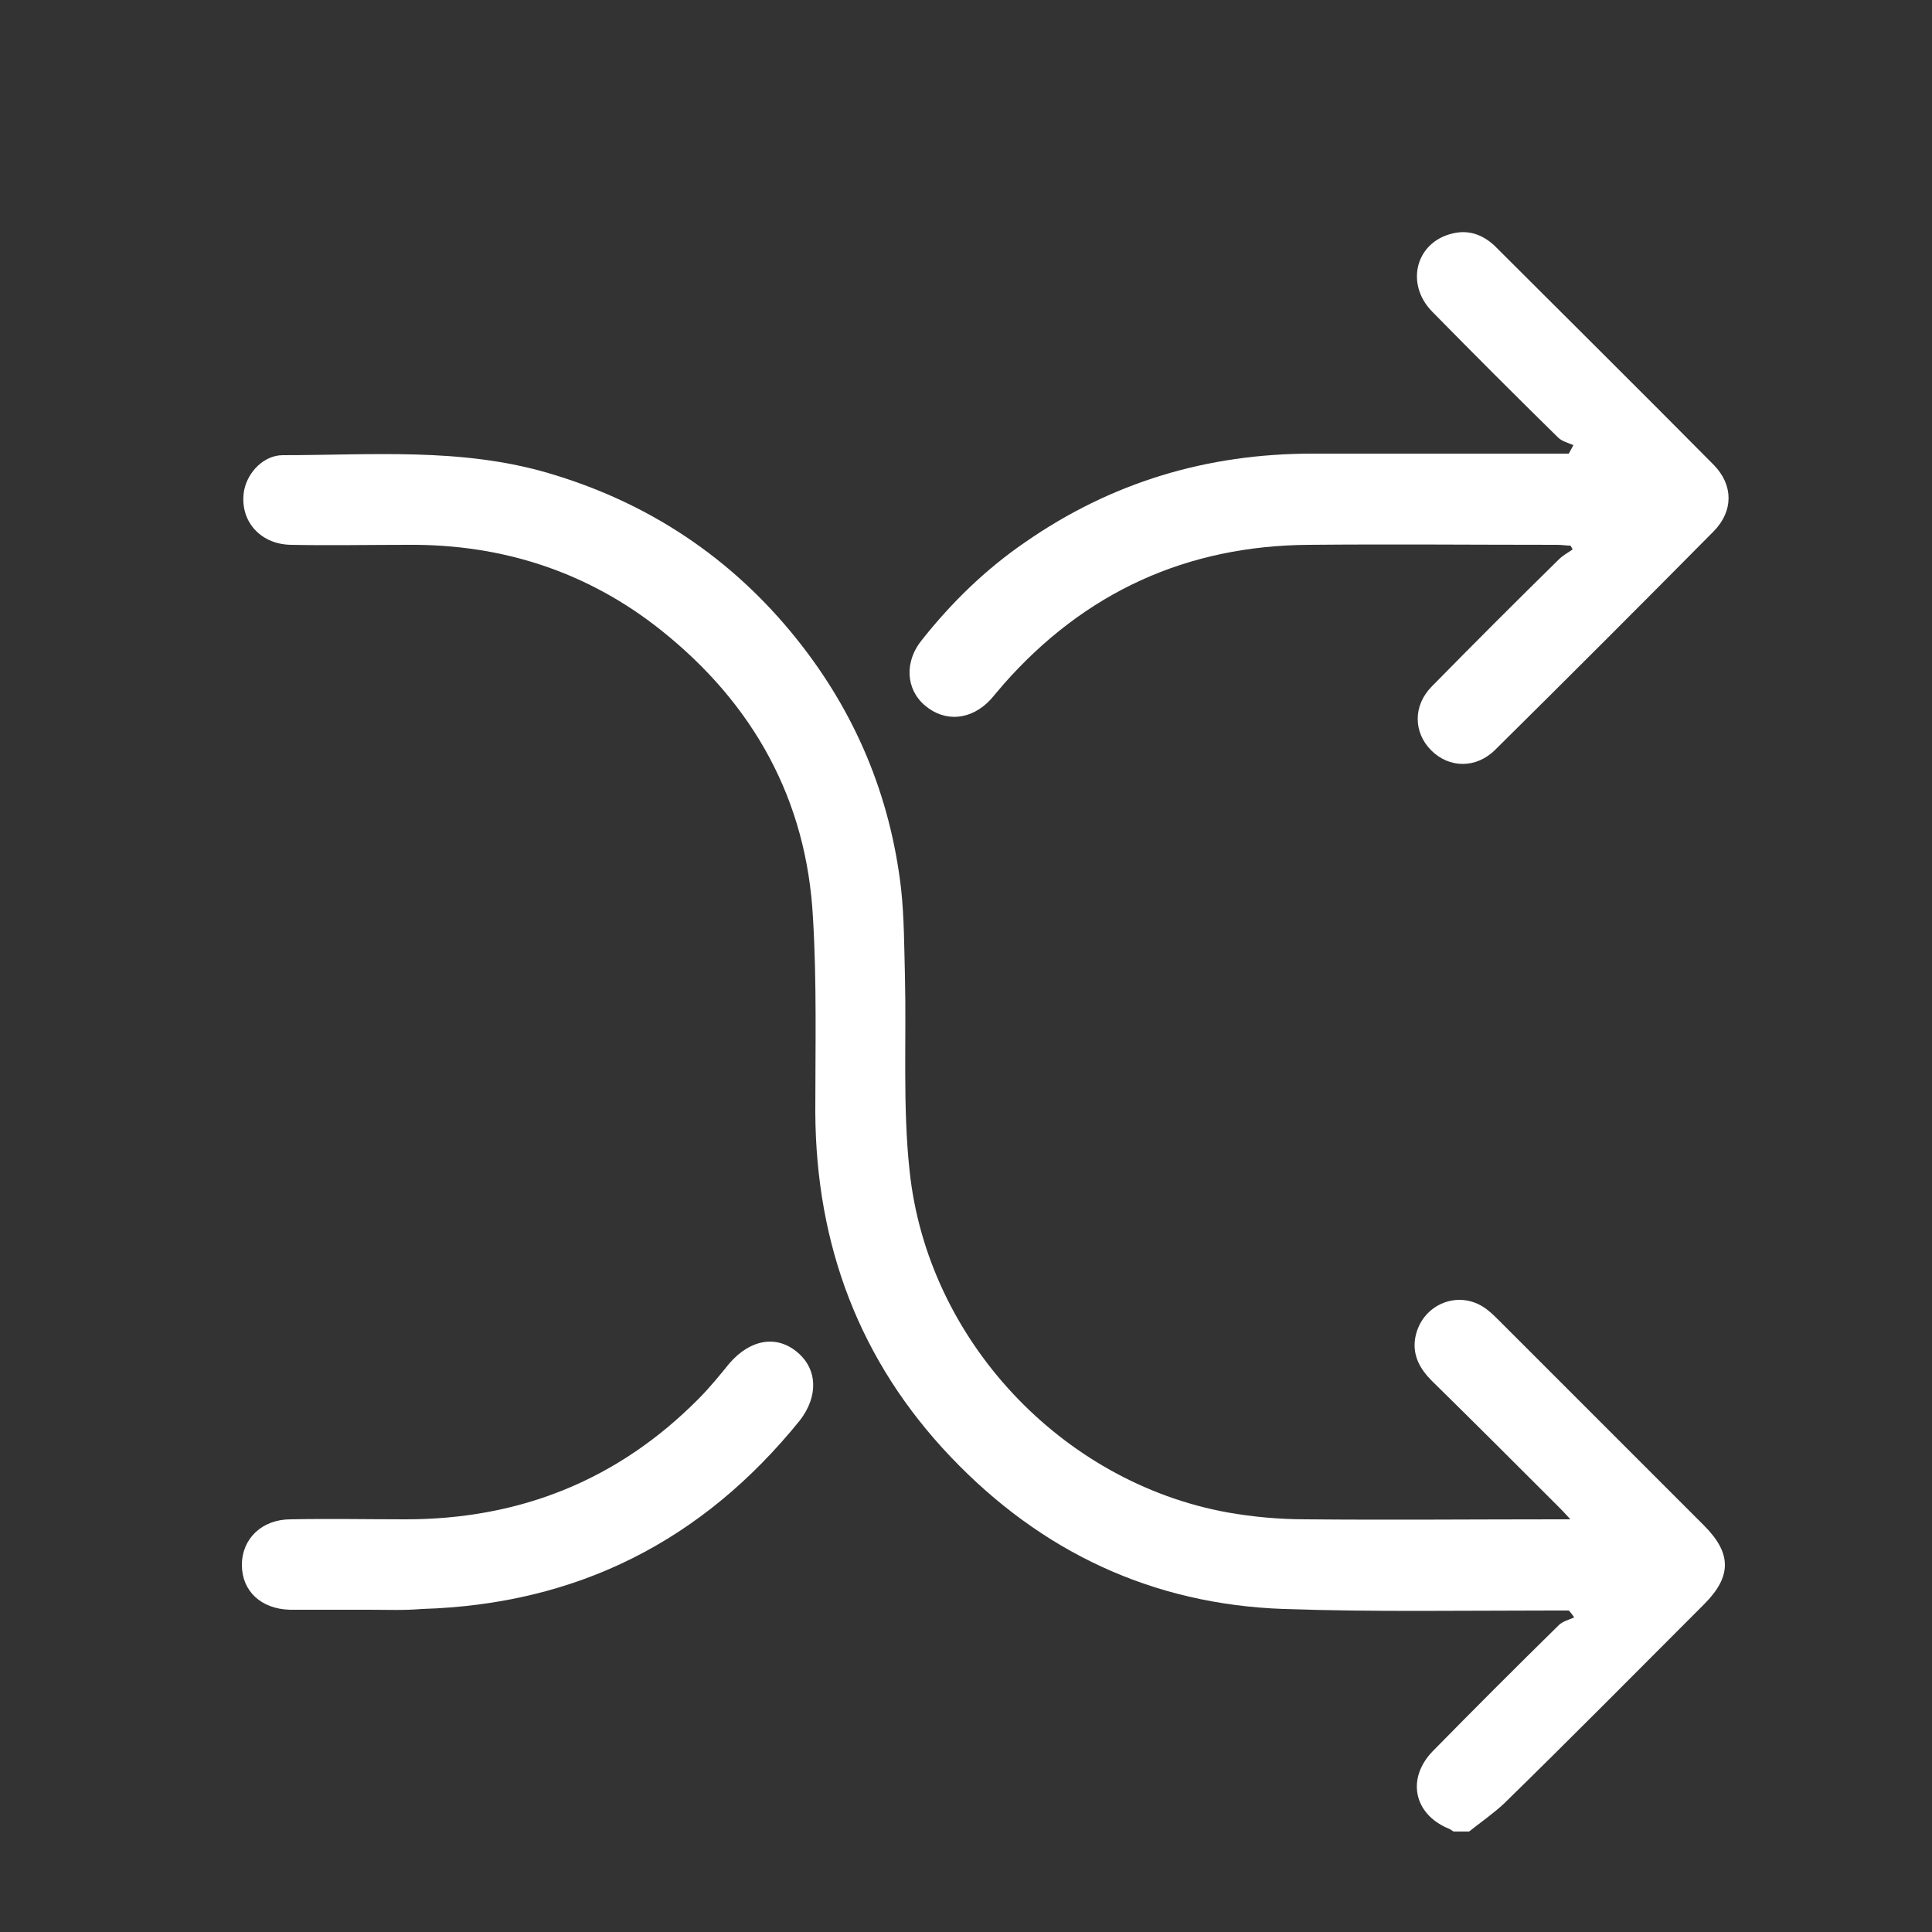
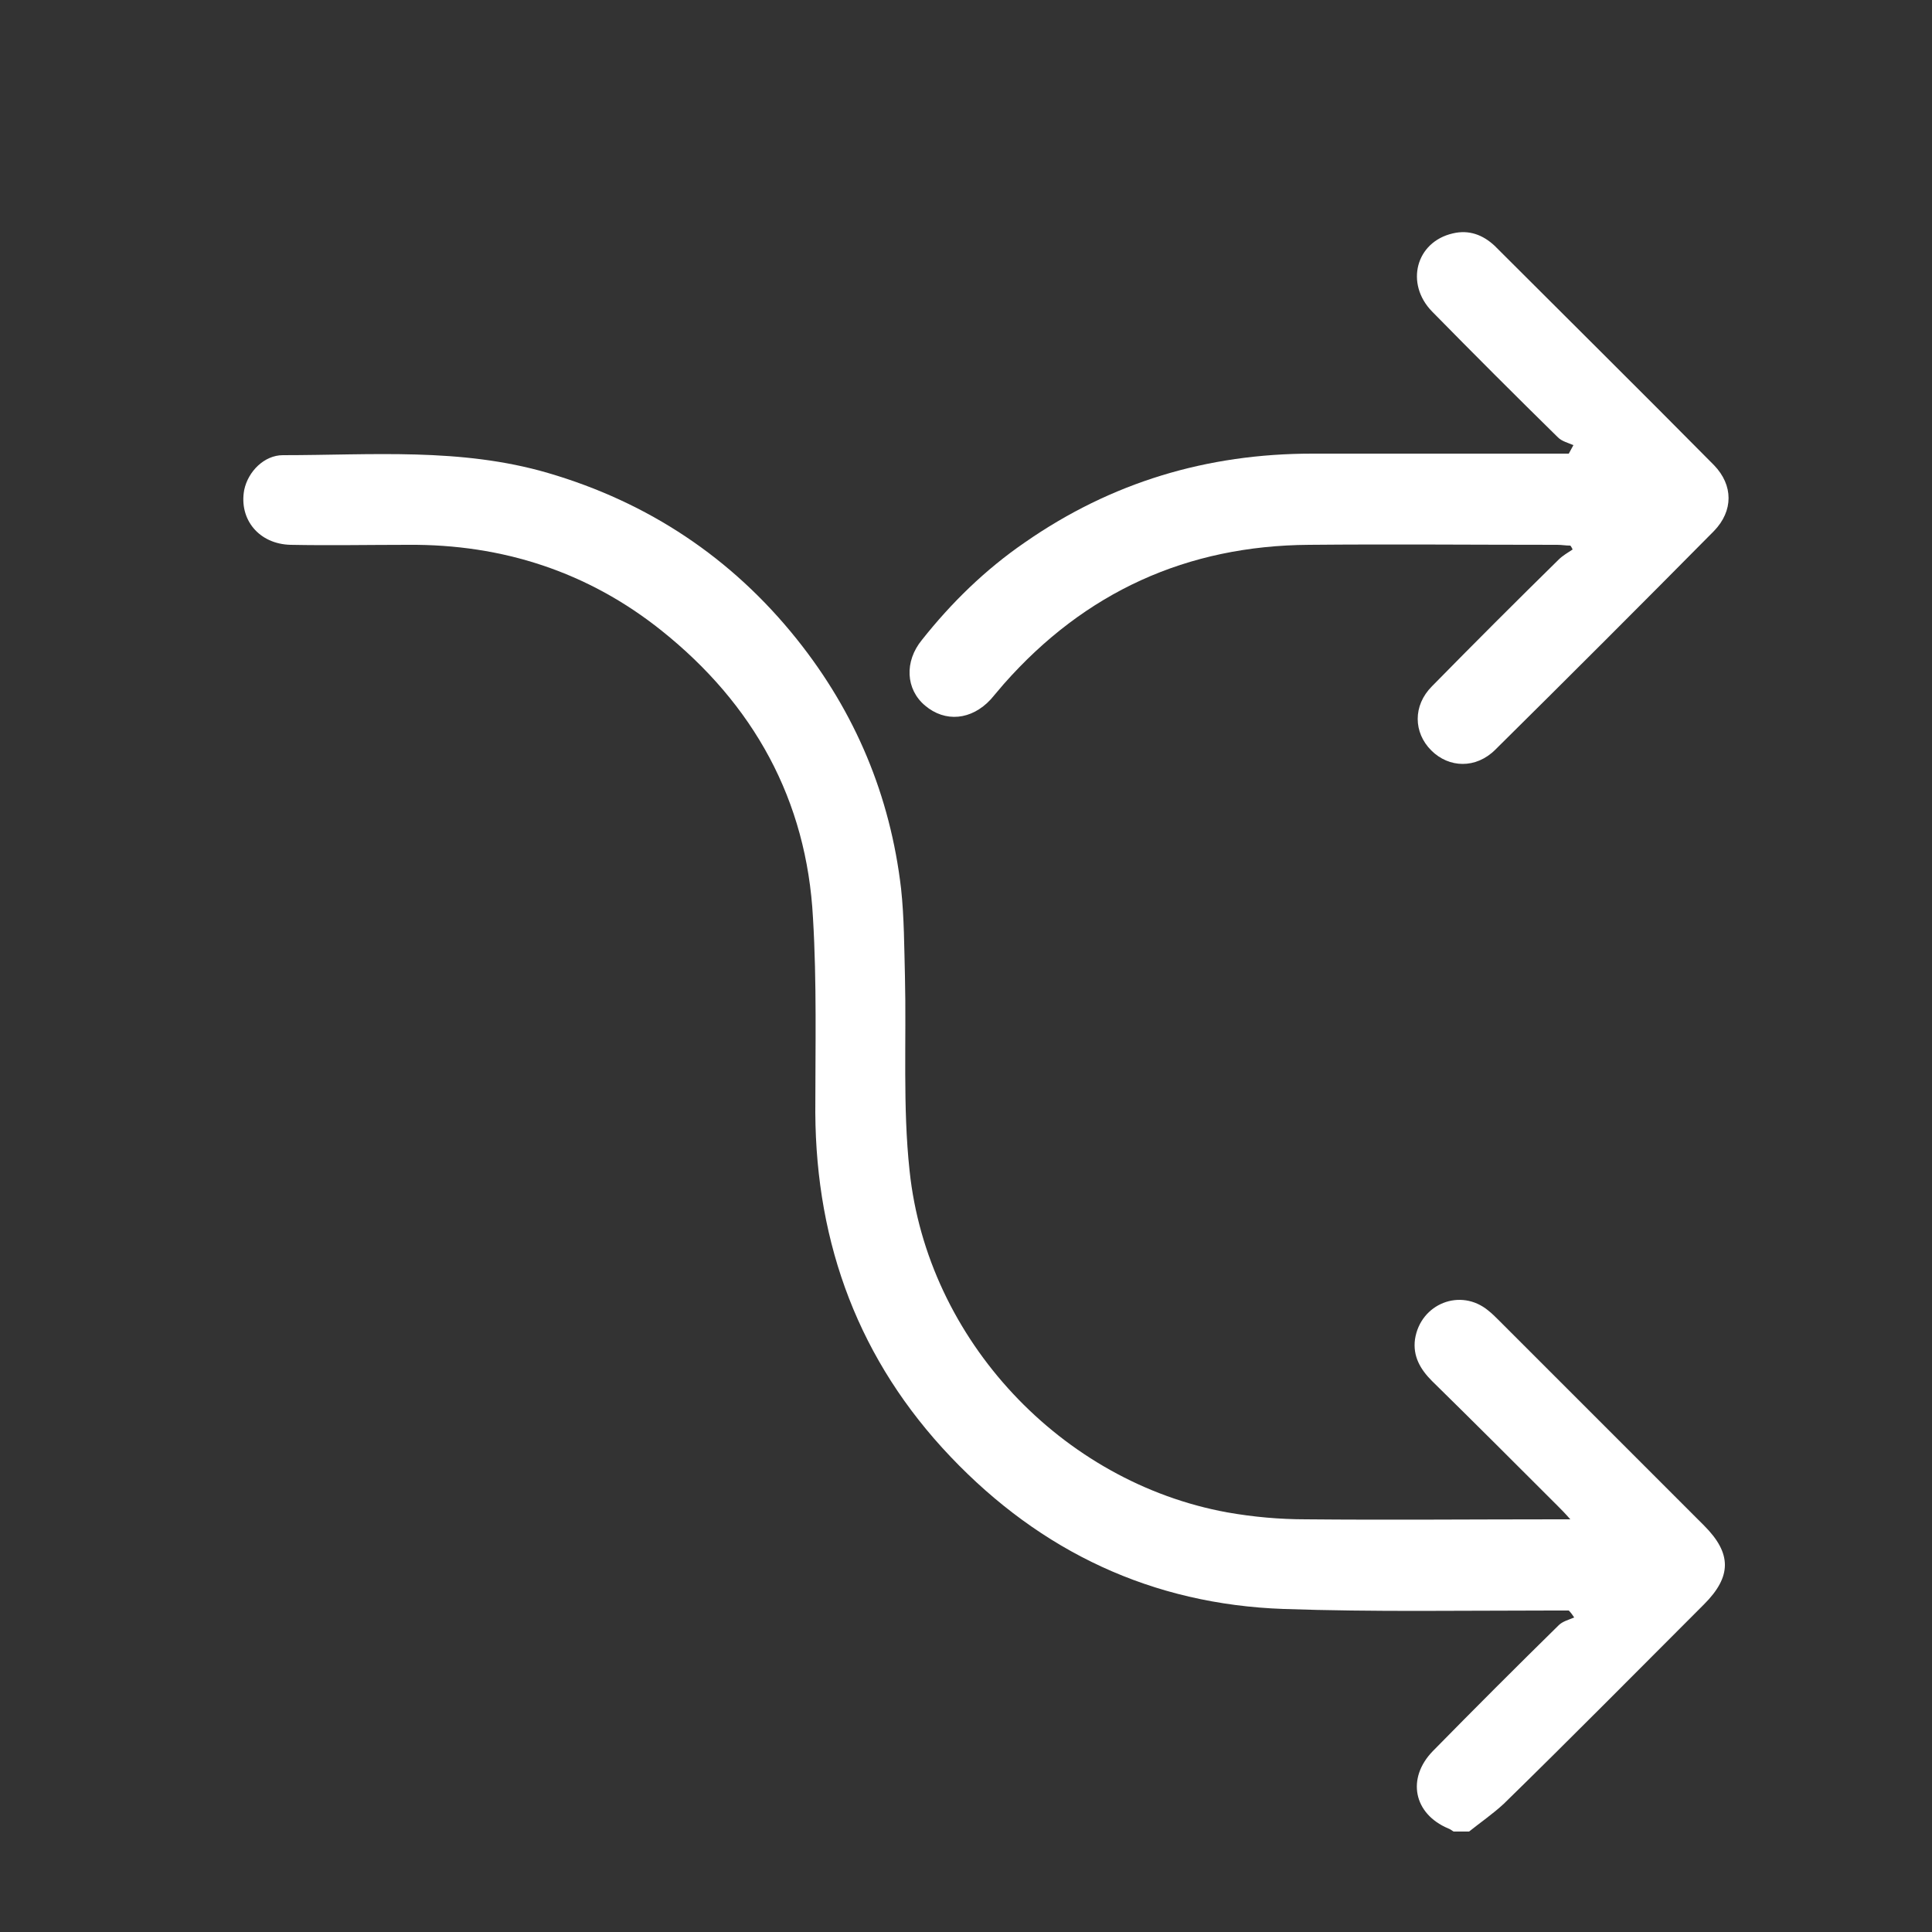
<svg xmlns="http://www.w3.org/2000/svg" version="1.1" x="0px" y="0px" viewBox="0 0 250 250" style="enable-background:new 0 0 250 250;" xml:space="preserve">
  <rect x="0" y="0" width="250" height="250" fill="#333333" stroke="none" />
  <style type="text/css">
	.st0{display:none;}
	.st1{display:inline;}
	.st2{fill:#828181;}
	.st3{fill:#FFFFFF;}
	.st4{fill:none;stroke:#FFFFFF;stroke-width:5;stroke-miterlimit:10;}
	.st5{clip-path:url(#SVGID_2_);fill:#FFFFFF;}
	.st6{clip-path:url(#SVGID_4_);fill:#FFFFFF;}
	.st7{clip-path:url(#SVGID_6_);fill:#FFFFFF;}
	.st8{clip-path:url(#SVGID_8_);fill:#FFFFFF;}
	.st9{fill:#9D9D9D;}
	.st10{clip-path:url(#SVGID_10_);fill:#FFFFFF;}
	.st11{fill:none;stroke:#FFFFFF;stroke-width:10;stroke-miterlimit:10;}
	.st12{fill:none;stroke:#FFFFFF;stroke-width:6;stroke-miterlimit:10;}
	.st13{fill:none;stroke:#FFFFFF;stroke-width:10;stroke-linecap:round;stroke-miterlimit:10;}
	.st14{fill-rule:evenodd;clip-rule:evenodd;fill:#FFFFFF;}
	.st15{fill:none;stroke:#FFFFFF;stroke-width:8;stroke-miterlimit:10;}
	.st16{fill:none;stroke:#FFFFFF;stroke-width:3;stroke-miterlimit:10;}
	.st17{fill:none;stroke:#FFFFFF;stroke-width:4;stroke-miterlimit:10;}
	.st18{fill:none;stroke:#FFFFFF;stroke-width:10;stroke-linecap:round;stroke-linejoin:round;stroke-miterlimit:10;}
	.st19{fill:none;stroke:#FFFFFF;stroke-width:8;stroke-linecap:round;stroke-linejoin:round;stroke-miterlimit:10;}
	.st20{fill:#FFFFFF;stroke:#FFFFFF;stroke-width:2;stroke-miterlimit:10;}
</style>
  <g id="Layer_5" class="st0">
    <g class="st1">
-       <rect x="-2572.8" y="-1162.7" class="st2" width="7162.4" height="4219.8" />
-     </g>
+       </g>
  </g>
  <g id="Layer_4">
</g>
  <g id="Layer_1">
    <g>
      <path class="st3" d="M188.1,237c-0.2-0.1-0.4-0.3-0.7-0.4c-4.5-1.9-5.4-6.5-2-10c5.4-5.5,10.8-10.9,16.3-16.3c0.5-0.5,1.3-0.7,2-1    c-0.2-0.3-0.4-0.6-0.7-0.9c-0.7,0-1.4,0-2.1,0c-11.6,0-23.2,0.2-34.8-0.2c-17-0.6-31.4-7.4-43.1-19.7    c-11.8-12.4-17.4-27.4-17.5-44.5c0-8.4,0.2-16.9-0.3-25.2c-0.8-15.3-7.7-27.7-19.6-37.2c-9.5-7.6-20.6-11.2-32.8-11.1    c-5.1,0-10.1,0.1-15.2,0c-4.1-0.1-6.7-3.3-6-7.1c0.5-2.4,2.6-4.5,5-4.5c11.5,0,23-1,34.3,2.3c13,3.8,23.8,11,32.2,21.5    c7.6,9.5,12.1,20.3,13.5,32.3c0.4,3.7,0.4,7.5,0.5,11.3c0.2,8.4-0.3,16.9,0.6,25.2c2.3,21.9,19.7,40.3,41.1,44.2    c3.4,0.6,6.8,0.9,10.2,0.9c10.8,0.1,21.7,0,32.5,0c0.4,0,0.8,0,1.7,0c-0.7-0.8-1.2-1.3-1.7-1.8c-5.4-5.4-10.8-10.8-16.2-16.1    c-1.5-1.5-2.5-3.2-2.2-5.4c0.7-4.6,5.9-6.7,9.5-3.7c0.5,0.4,0.9,0.8,1.3,1.2c8.9,8.9,17.7,17.7,26.6,26.6c3.6,3.6,3.6,6.6,0,10.2    c-8.6,8.6-17.2,17.3-25.9,25.8c-1.4,1.3-3,2.4-4.5,3.6C189.7,237,188.9,237,188.1,237z" />
      <path class="st3" d="M203.6,57.6c-0.7-0.3-1.5-0.5-2-1c-5.5-5.4-10.9-10.8-16.3-16.3c-3.5-3.6-2.1-9,2.7-10.1    c2.1-0.5,3.9,0.2,5.4,1.6c9.5,9.5,19,18.9,28.4,28.4c2.5,2.6,2.5,5.9,0,8.5c-9.4,9.5-18.8,18.9-28.3,28.3c-2.5,2.5-6,2.4-8.3,0.1    c-2.3-2.3-2.4-5.8,0.1-8.3c5.4-5.5,10.9-11,16.4-16.4c0.5-0.5,1.2-0.9,1.8-1.3c-0.1-0.2-0.2-0.4-0.3-0.5c-0.6,0-1.1-0.1-1.7-0.1    c-10.7,0-21.4-0.1-32.1,0c-15.8,0.1-29,6.1-39.5,18c-0.6,0.7-1.1,1.3-1.7,2c-2.5,2.7-5.9,3-8.5,0.8c-2.5-2.1-2.7-5.7-0.4-8.5    c3.8-4.8,8.2-9.1,13.3-12.6c11.2-7.8,23.6-11.5,37.2-11.5c10.4,0,20.7,0,31.1,0c0.7,0,1.4,0,2.1,0C203.2,58.3,203.4,58,203.6,57.6    z" />
-       <path class="st3" d="M47.6,208.3c-3.4,0-6.7,0-10.1,0c-3.7-0.1-6.2-2.4-6.2-5.8c0-3.4,2.6-5.9,6.3-5.9c5-0.1,10,0,14.9,0    c14.8,0,27.5-5.1,37.9-15.6c1.4-1.4,2.7-3,4-4.6c2.7-3.1,6.1-3.7,8.8-1.4c2.6,2.2,2.7,5.7,0.3,8.8c-12.6,15.6-28.8,23.8-48.9,24.4    C52.3,208.4,50,208.3,47.6,208.3C47.6,208.3,47.6,208.3,47.6,208.3z" />
    </g>
  </g>
  <g id="Isolation_Mode">
</g>
  <g id="Capa_1">
</g>
</svg>